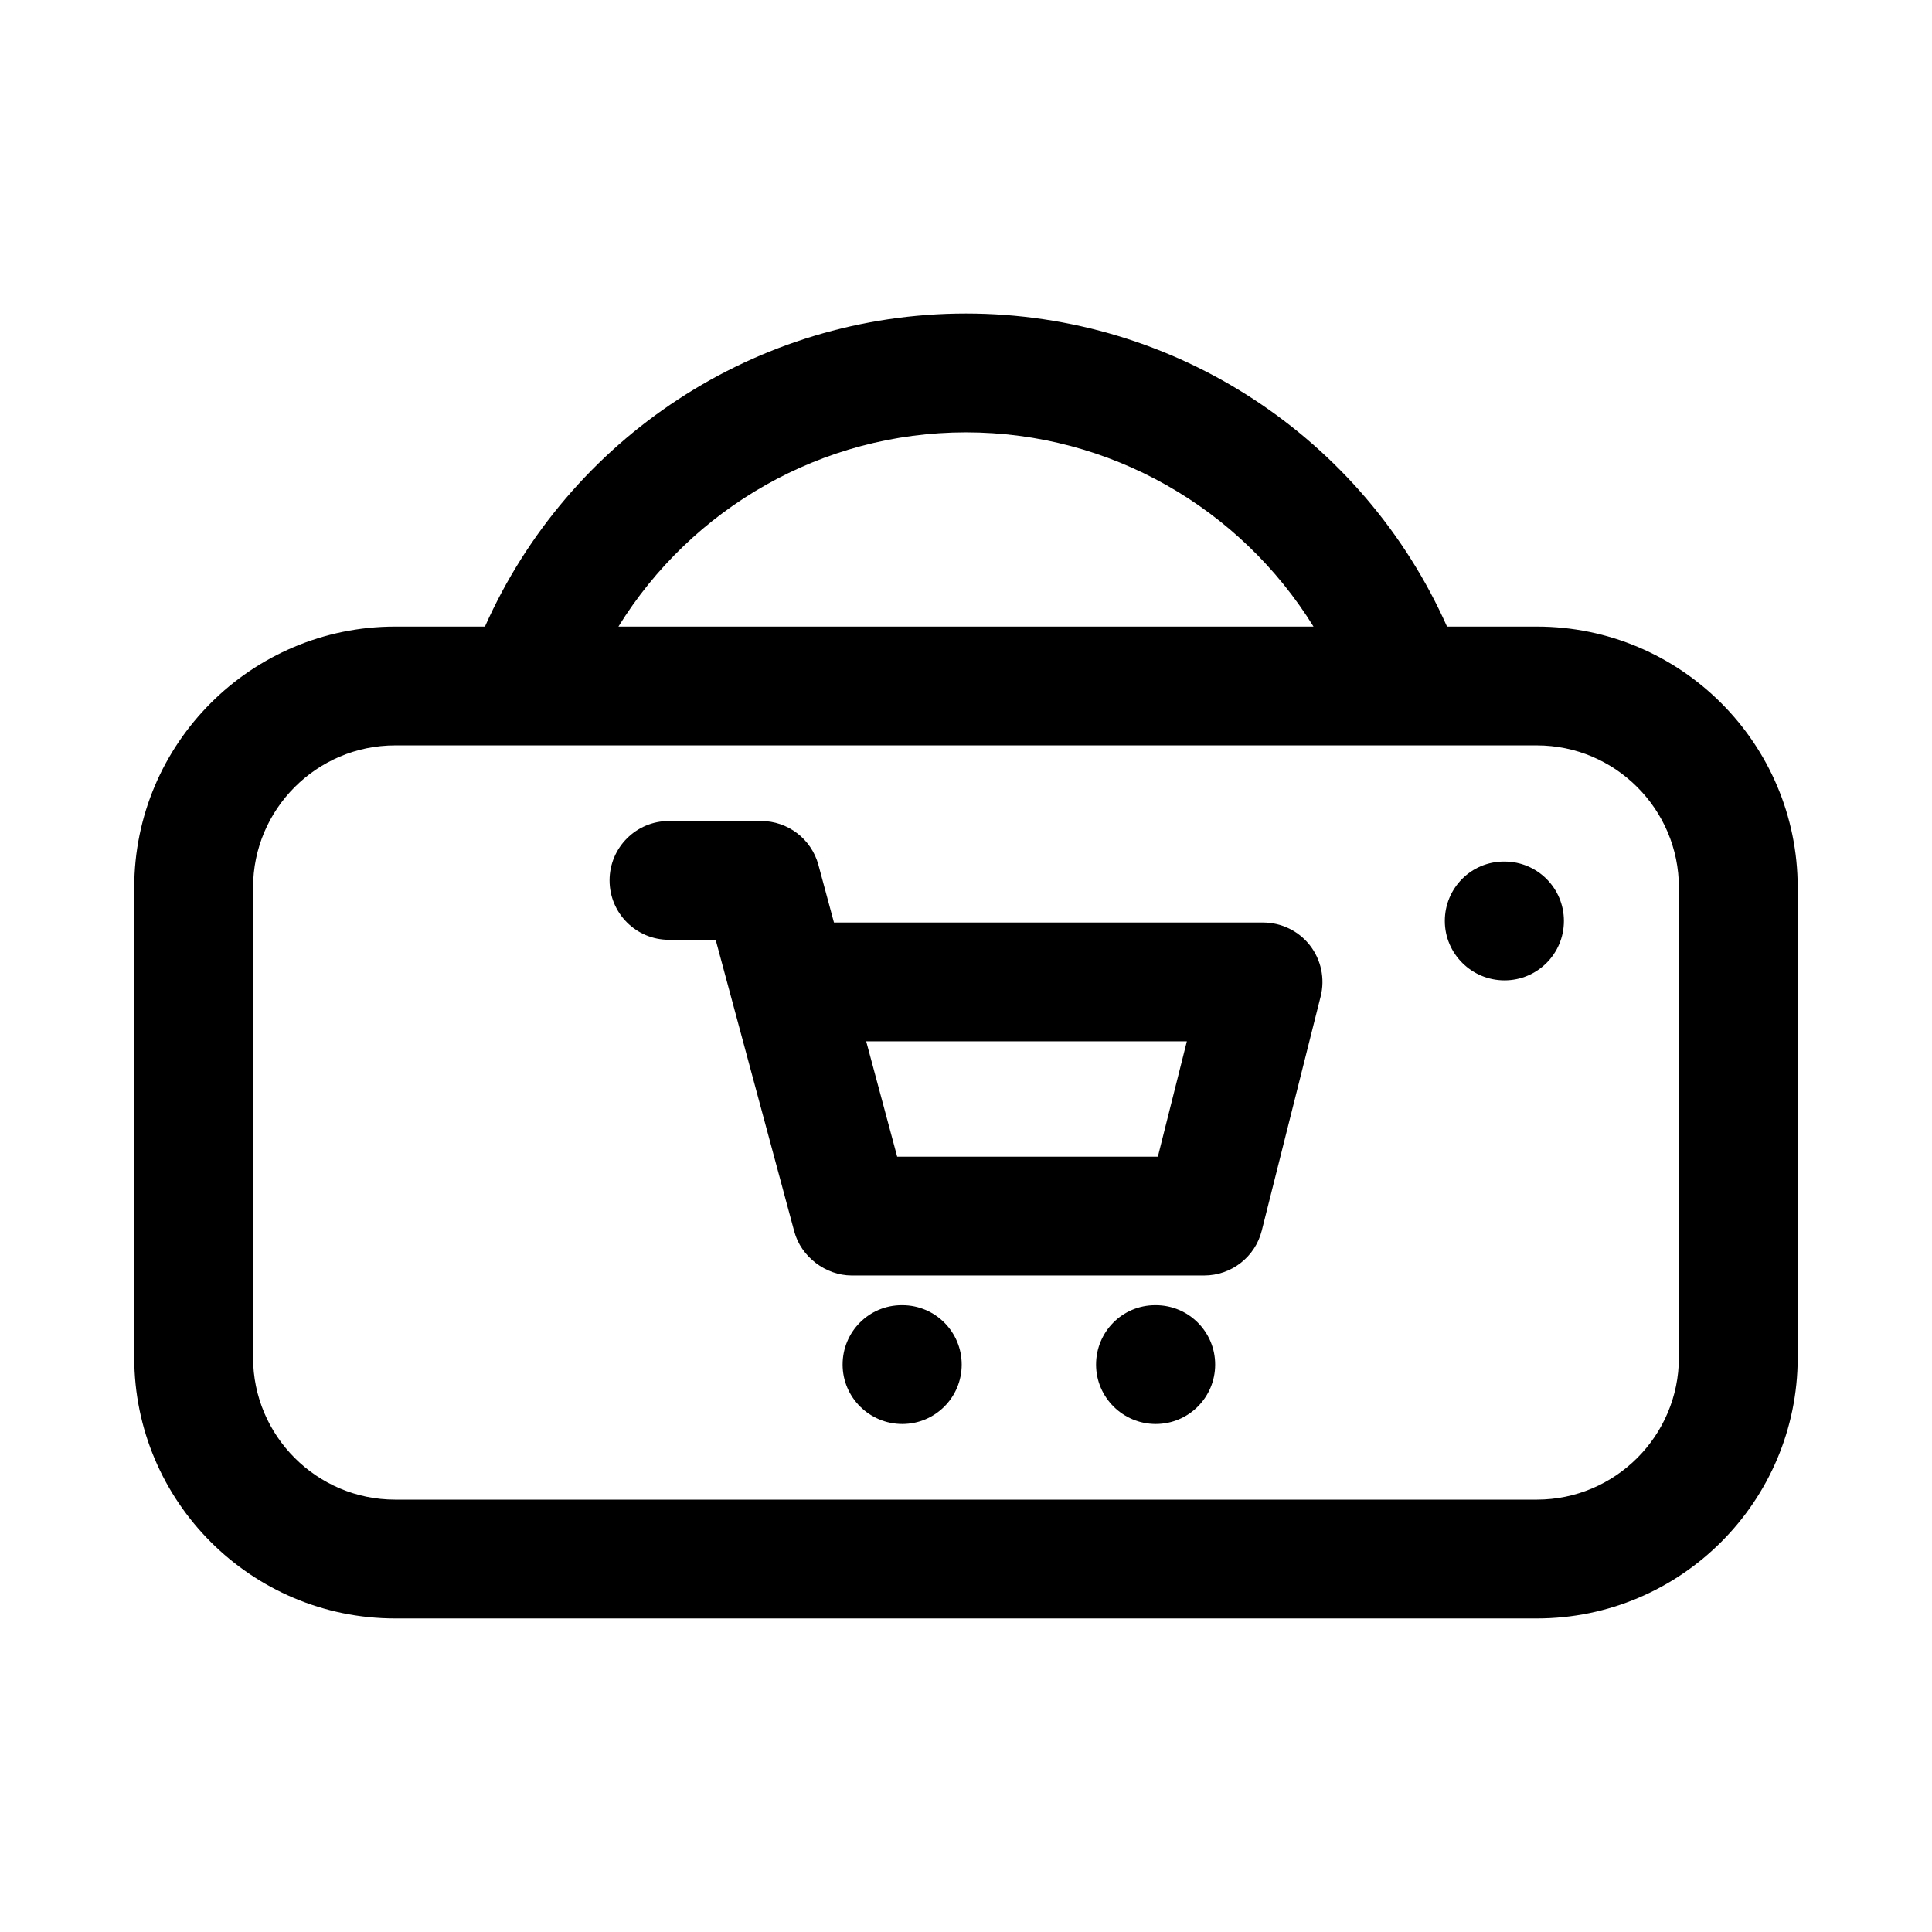
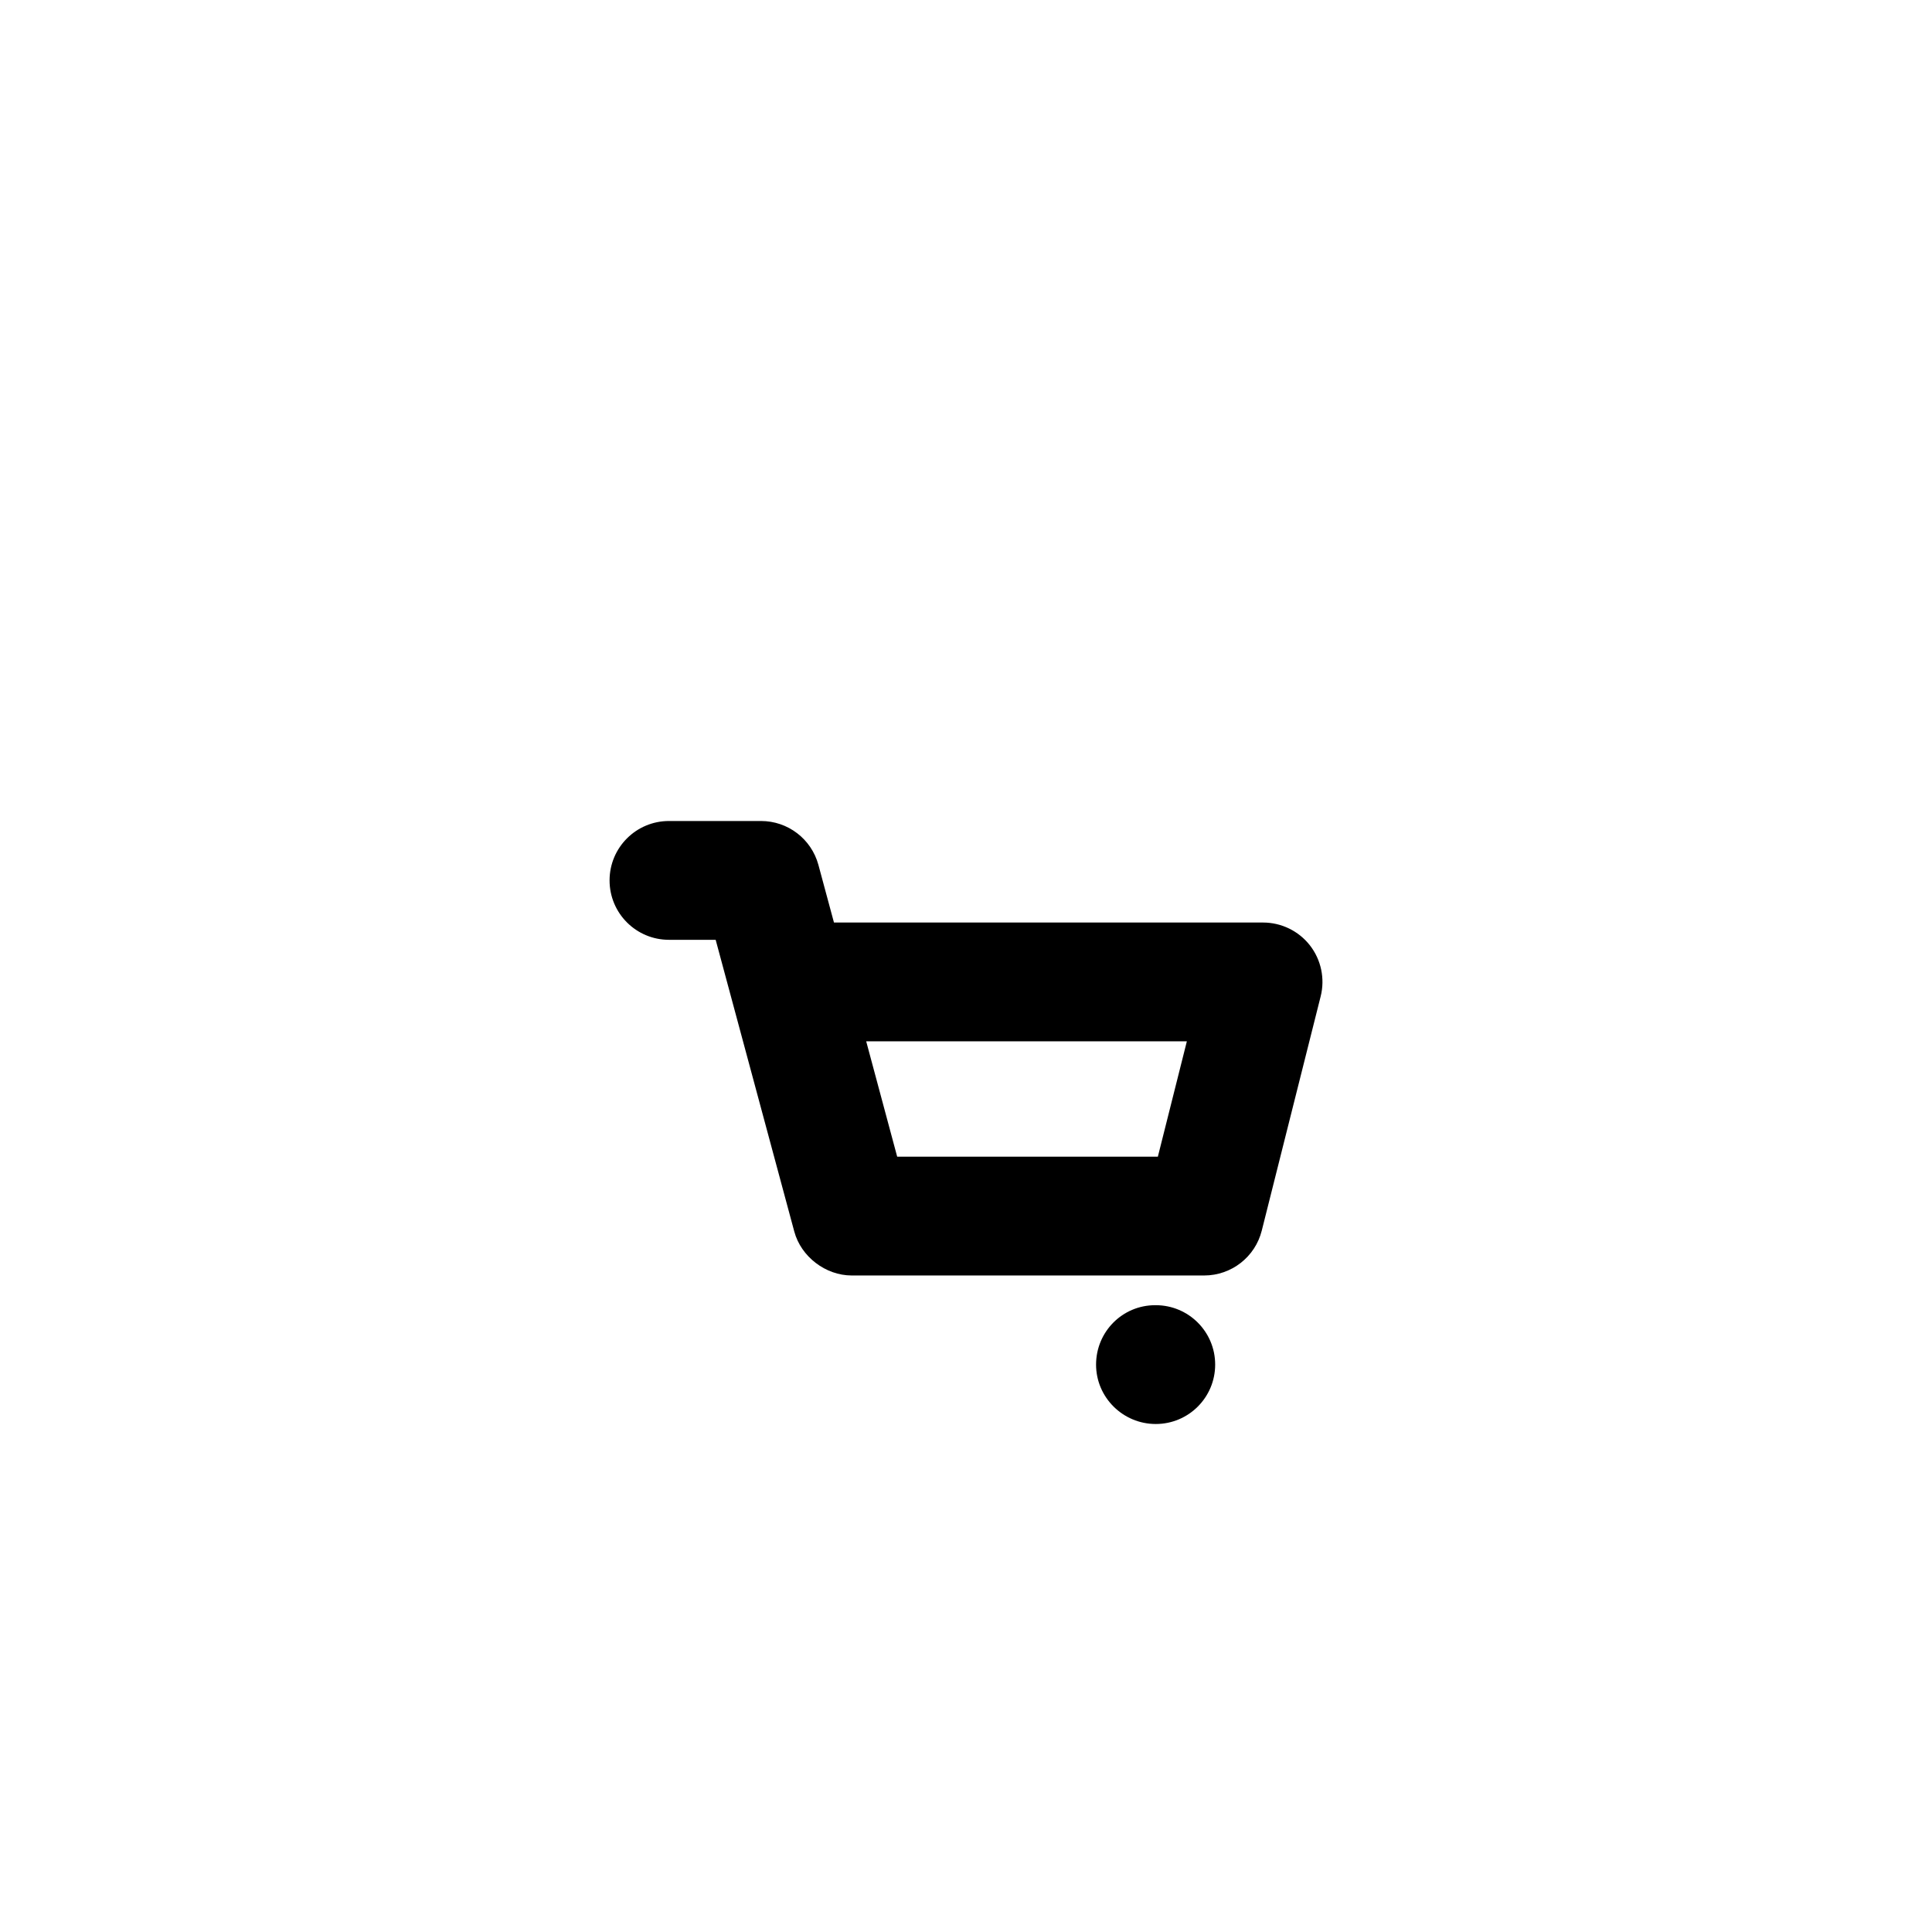
<svg xmlns="http://www.w3.org/2000/svg" fill="#000000" width="800px" height="800px" version="1.1" viewBox="144 144 512 512">
  <g>
-     <path d="m551.27 310.05h-23.797c-22.211-49.93-71.828-82.965-127.48-82.965s-105.27 33.035-127.48 82.965h-23.797c-38.129 0-69.141 31.012-69.141 69.141v124.59c0 38.113 31.012 69.125 69.141 69.125h302.55c38.129 0 69.141-31.012 69.141-69.125v-124.59c0-38.129-31.012-69.141-69.141-69.141zm37.652 193.73c0 20.758-16.898 37.637-37.652 37.637h-302.55c-20.754 0-37.652-16.883-37.652-37.637v-124.59c0-20.758 16.898-37.652 37.652-37.652h302.55c20.758 0 37.652 16.898 37.652 37.652zm-188.93-245.2c38.199 0 72.703 20.094 92.102 51.477h-184.21c19.398-31.383 53.906-51.477 92.105-51.477z" />
-     <path d="m542.71 372.32h-0.152c-8.688 0-15.668 7.043-15.668 15.742 0 8.703 7.133 15.742 15.82 15.742 8.703 0 15.742-7.043 15.742-15.742 0-8.703-7.043-15.742-15.742-15.742z" />
    <path d="m478.72 388.48h-113.71l-4.133-15.312c-1.875-6.844-8.086-11.594-15.191-11.594h-24.402c-8.703 0-15.742 7.043-15.742 15.742 0 8.703 7.043 15.742 15.742 15.742h12.375l20.832 77.305c1.793 6.684 8.309 11.645 15.207 11.652h93.418c7.211 0 13.516-4.906 15.266-11.898l15.605-62.055c1.184-4.703 0.137-9.703-2.844-13.531-2.977-3.809-7.559-6.051-12.418-6.051zm-27.875 62.051h-69.082l-8.211-30.566h84.977z" />
-     <path d="m383.12 489.89h-0.152c-8.688 0-15.668 7.043-15.668 15.742 0 8.703 7.133 15.742 15.82 15.742 8.703 0 15.742-7.043 15.742-15.742s-7.039-15.742-15.742-15.742z" />
    <path d="m450.29 489.89h-0.152c-8.688 0-15.668 7.043-15.668 15.742 0 8.703 7.133 15.742 15.82 15.742 8.703 0 15.742-7.043 15.742-15.742 0.004-8.699-7.039-15.742-15.742-15.742z" />
  </g>
</svg>